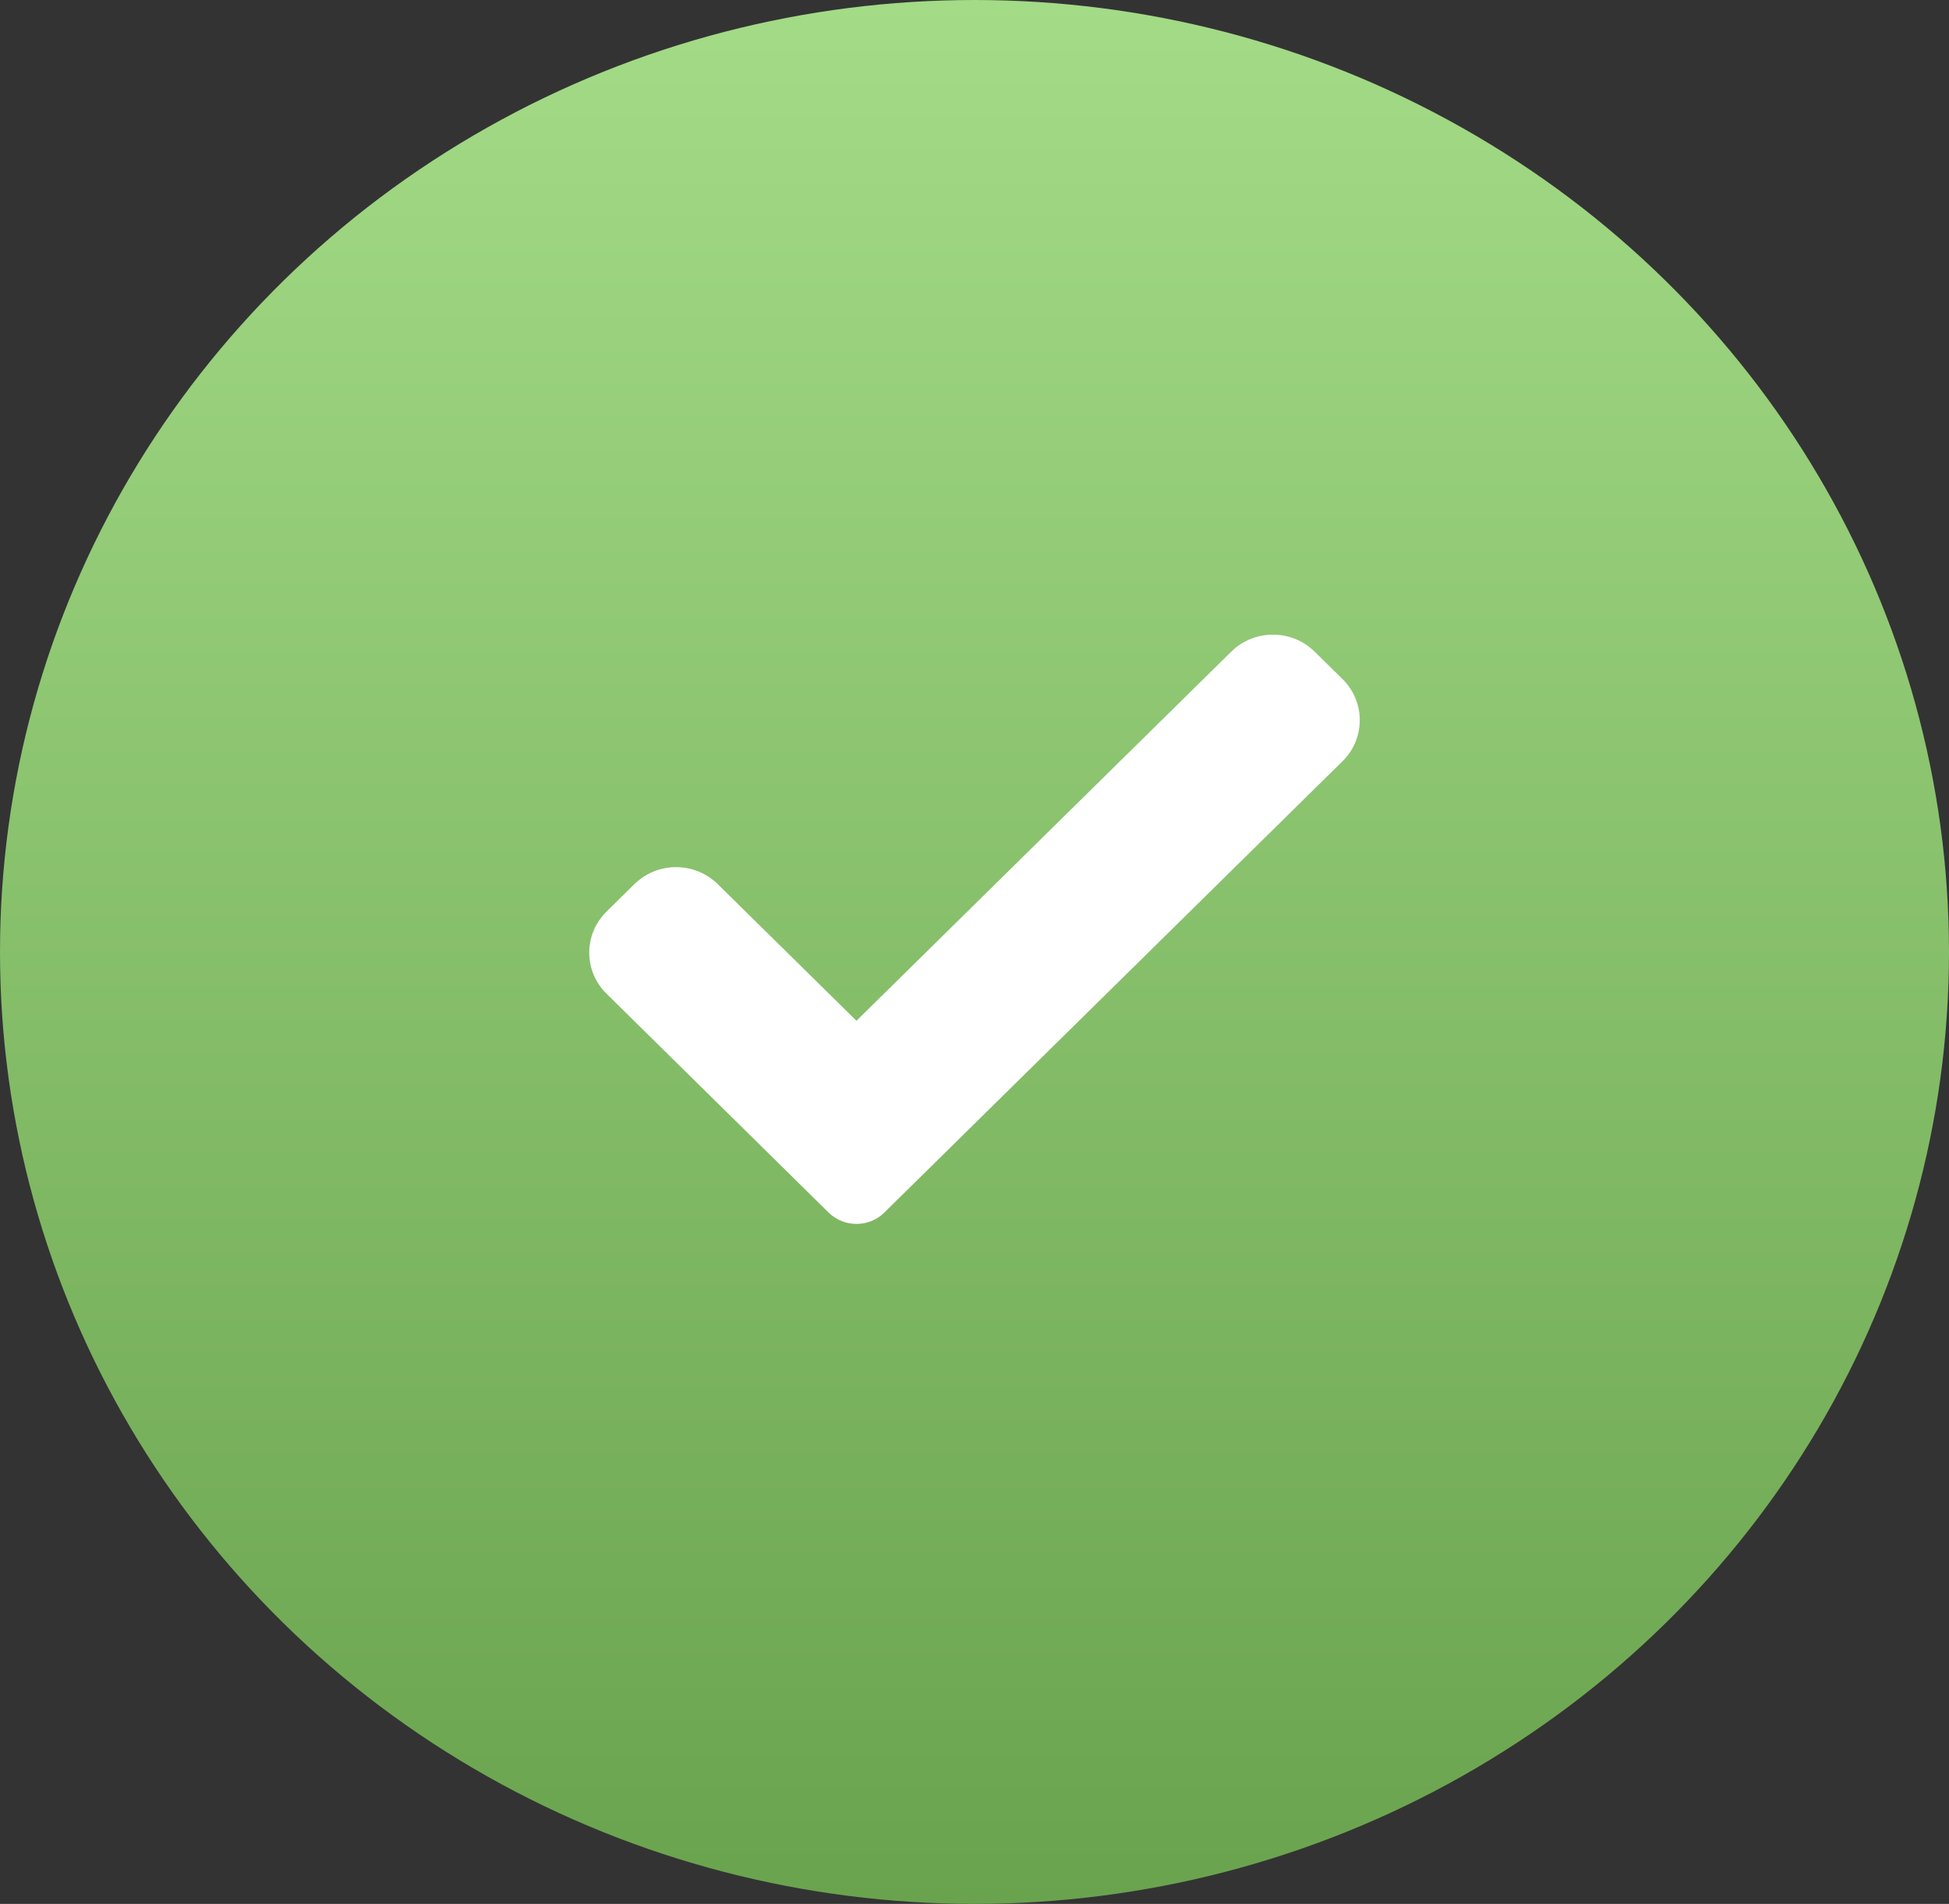
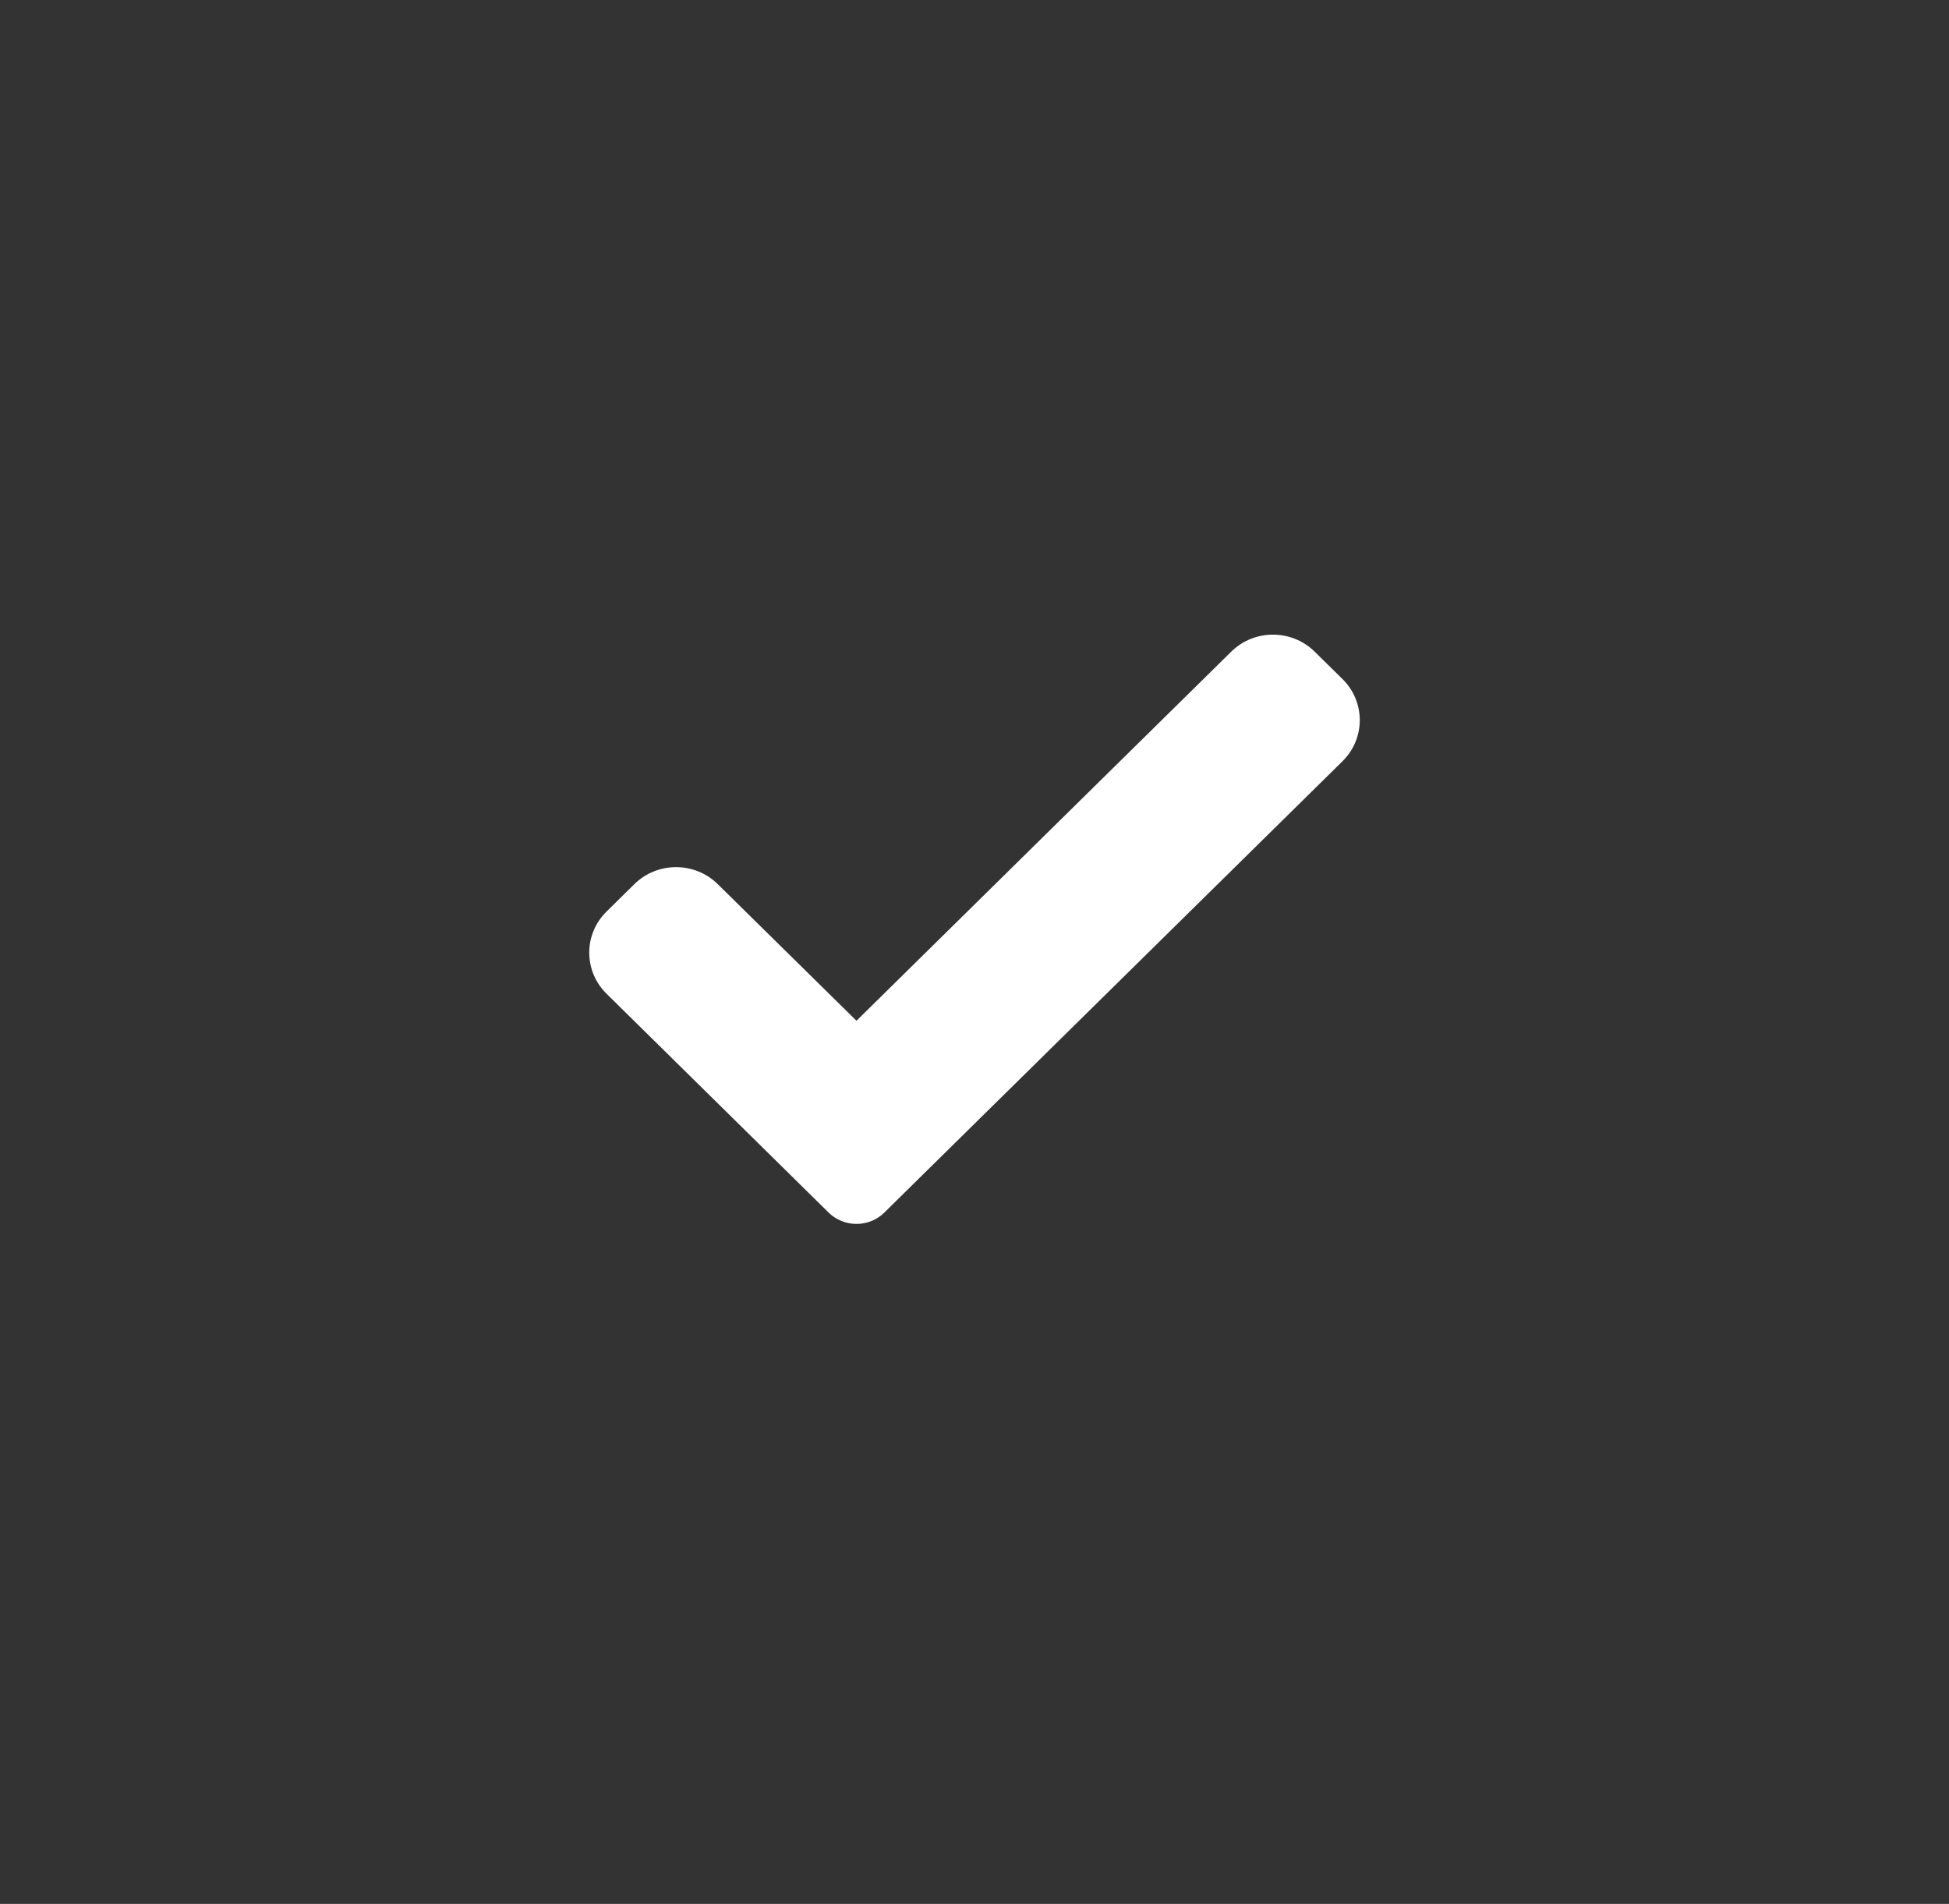
<svg xmlns="http://www.w3.org/2000/svg" width="43" height="42" viewBox="0 0 43 42" fill="none">
  <rect x="0" y="0" width="43" height="42" fill="#333333" stroke="none" />
-   <ellipse cx="21.5" cy="21" rx="21.5" ry="21" fill="url(#paint0_linear_550_2331)" />
  <path d="M19.51 26.75C19.347 26.91 19.126 27 18.896 27C18.666 27 18.445 26.91 18.282 26.75L13.382 21.922C12.873 21.421 12.873 20.609 13.382 20.109L13.995 19.505C14.504 19.004 15.328 19.004 15.836 19.505L18.896 22.518L27.164 14.376C27.672 13.875 28.497 13.875 29.005 14.376L29.619 14.98C30.127 15.481 30.127 16.293 29.619 16.793L19.51 26.75Z" fill="white" />
  <defs>
    <linearGradient id="paint0_linear_550_2331" x1="21.5" y1="0" x2="21.5" y2="42" gradientUnits="userSpaceOnUse">
      <stop stop-color="#A3DB87" />
      <stop offset="1" stop-color="#6AA34E" />
    </linearGradient>
  </defs>
</svg>